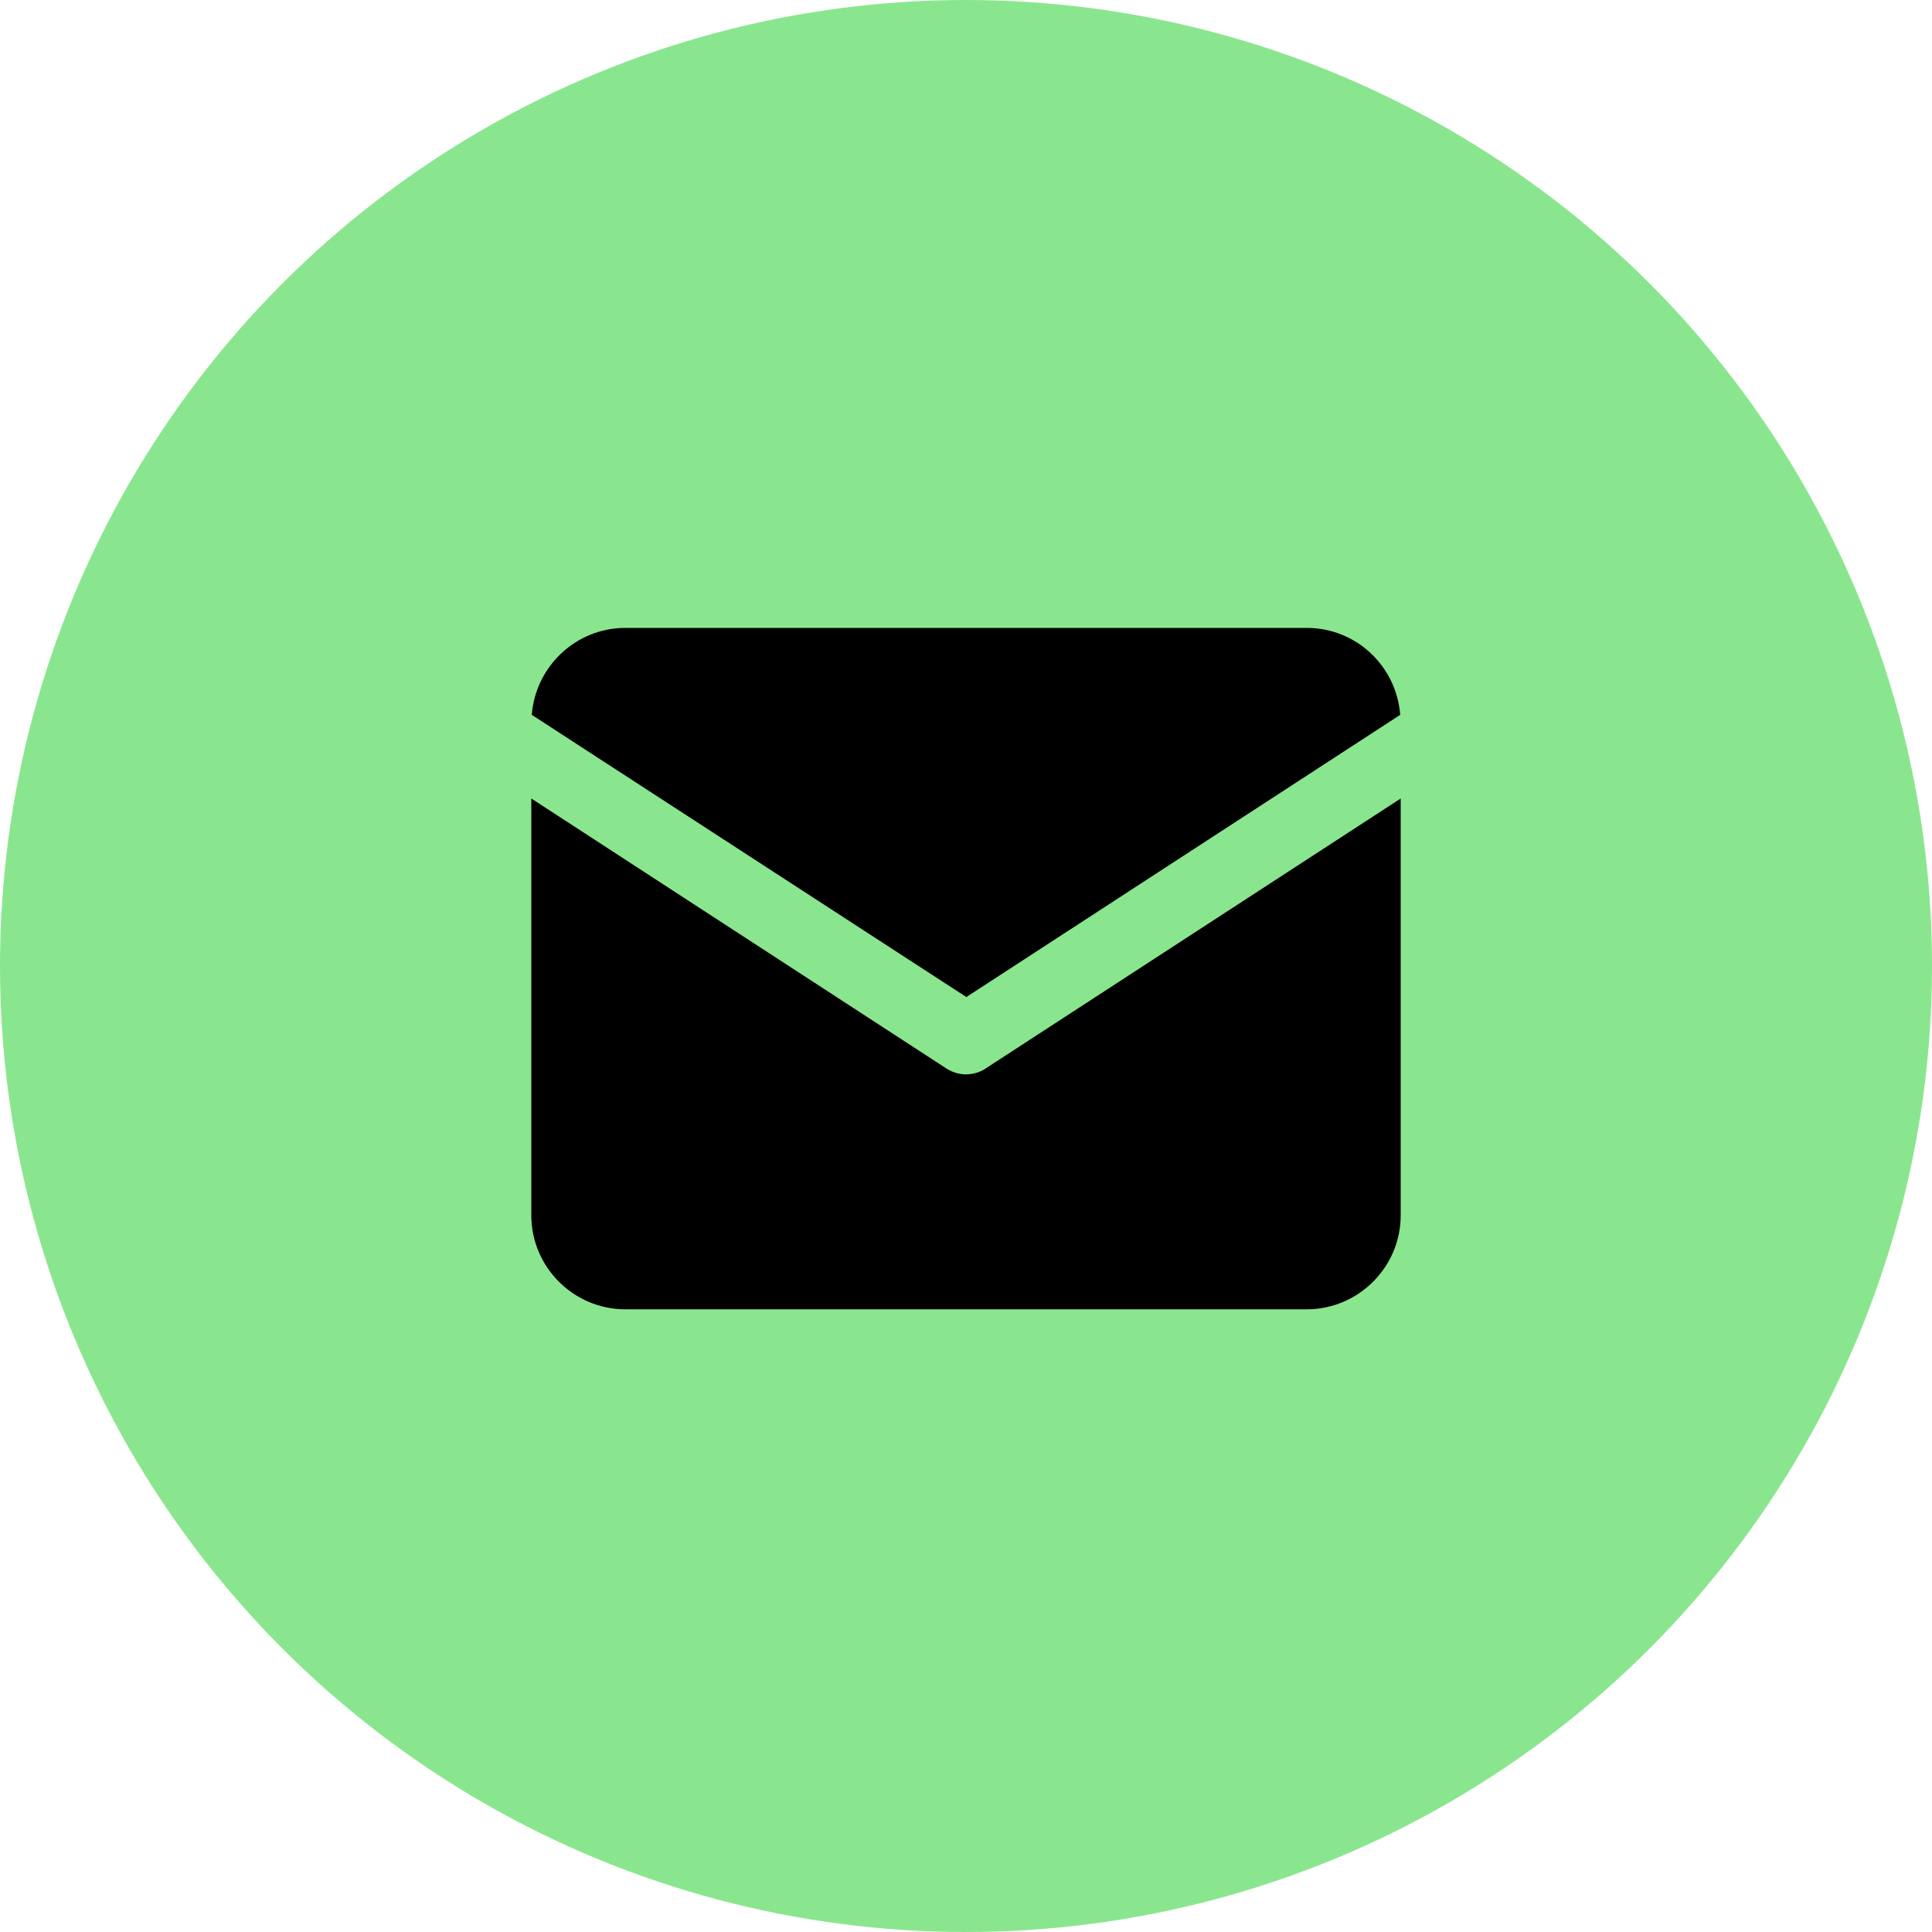
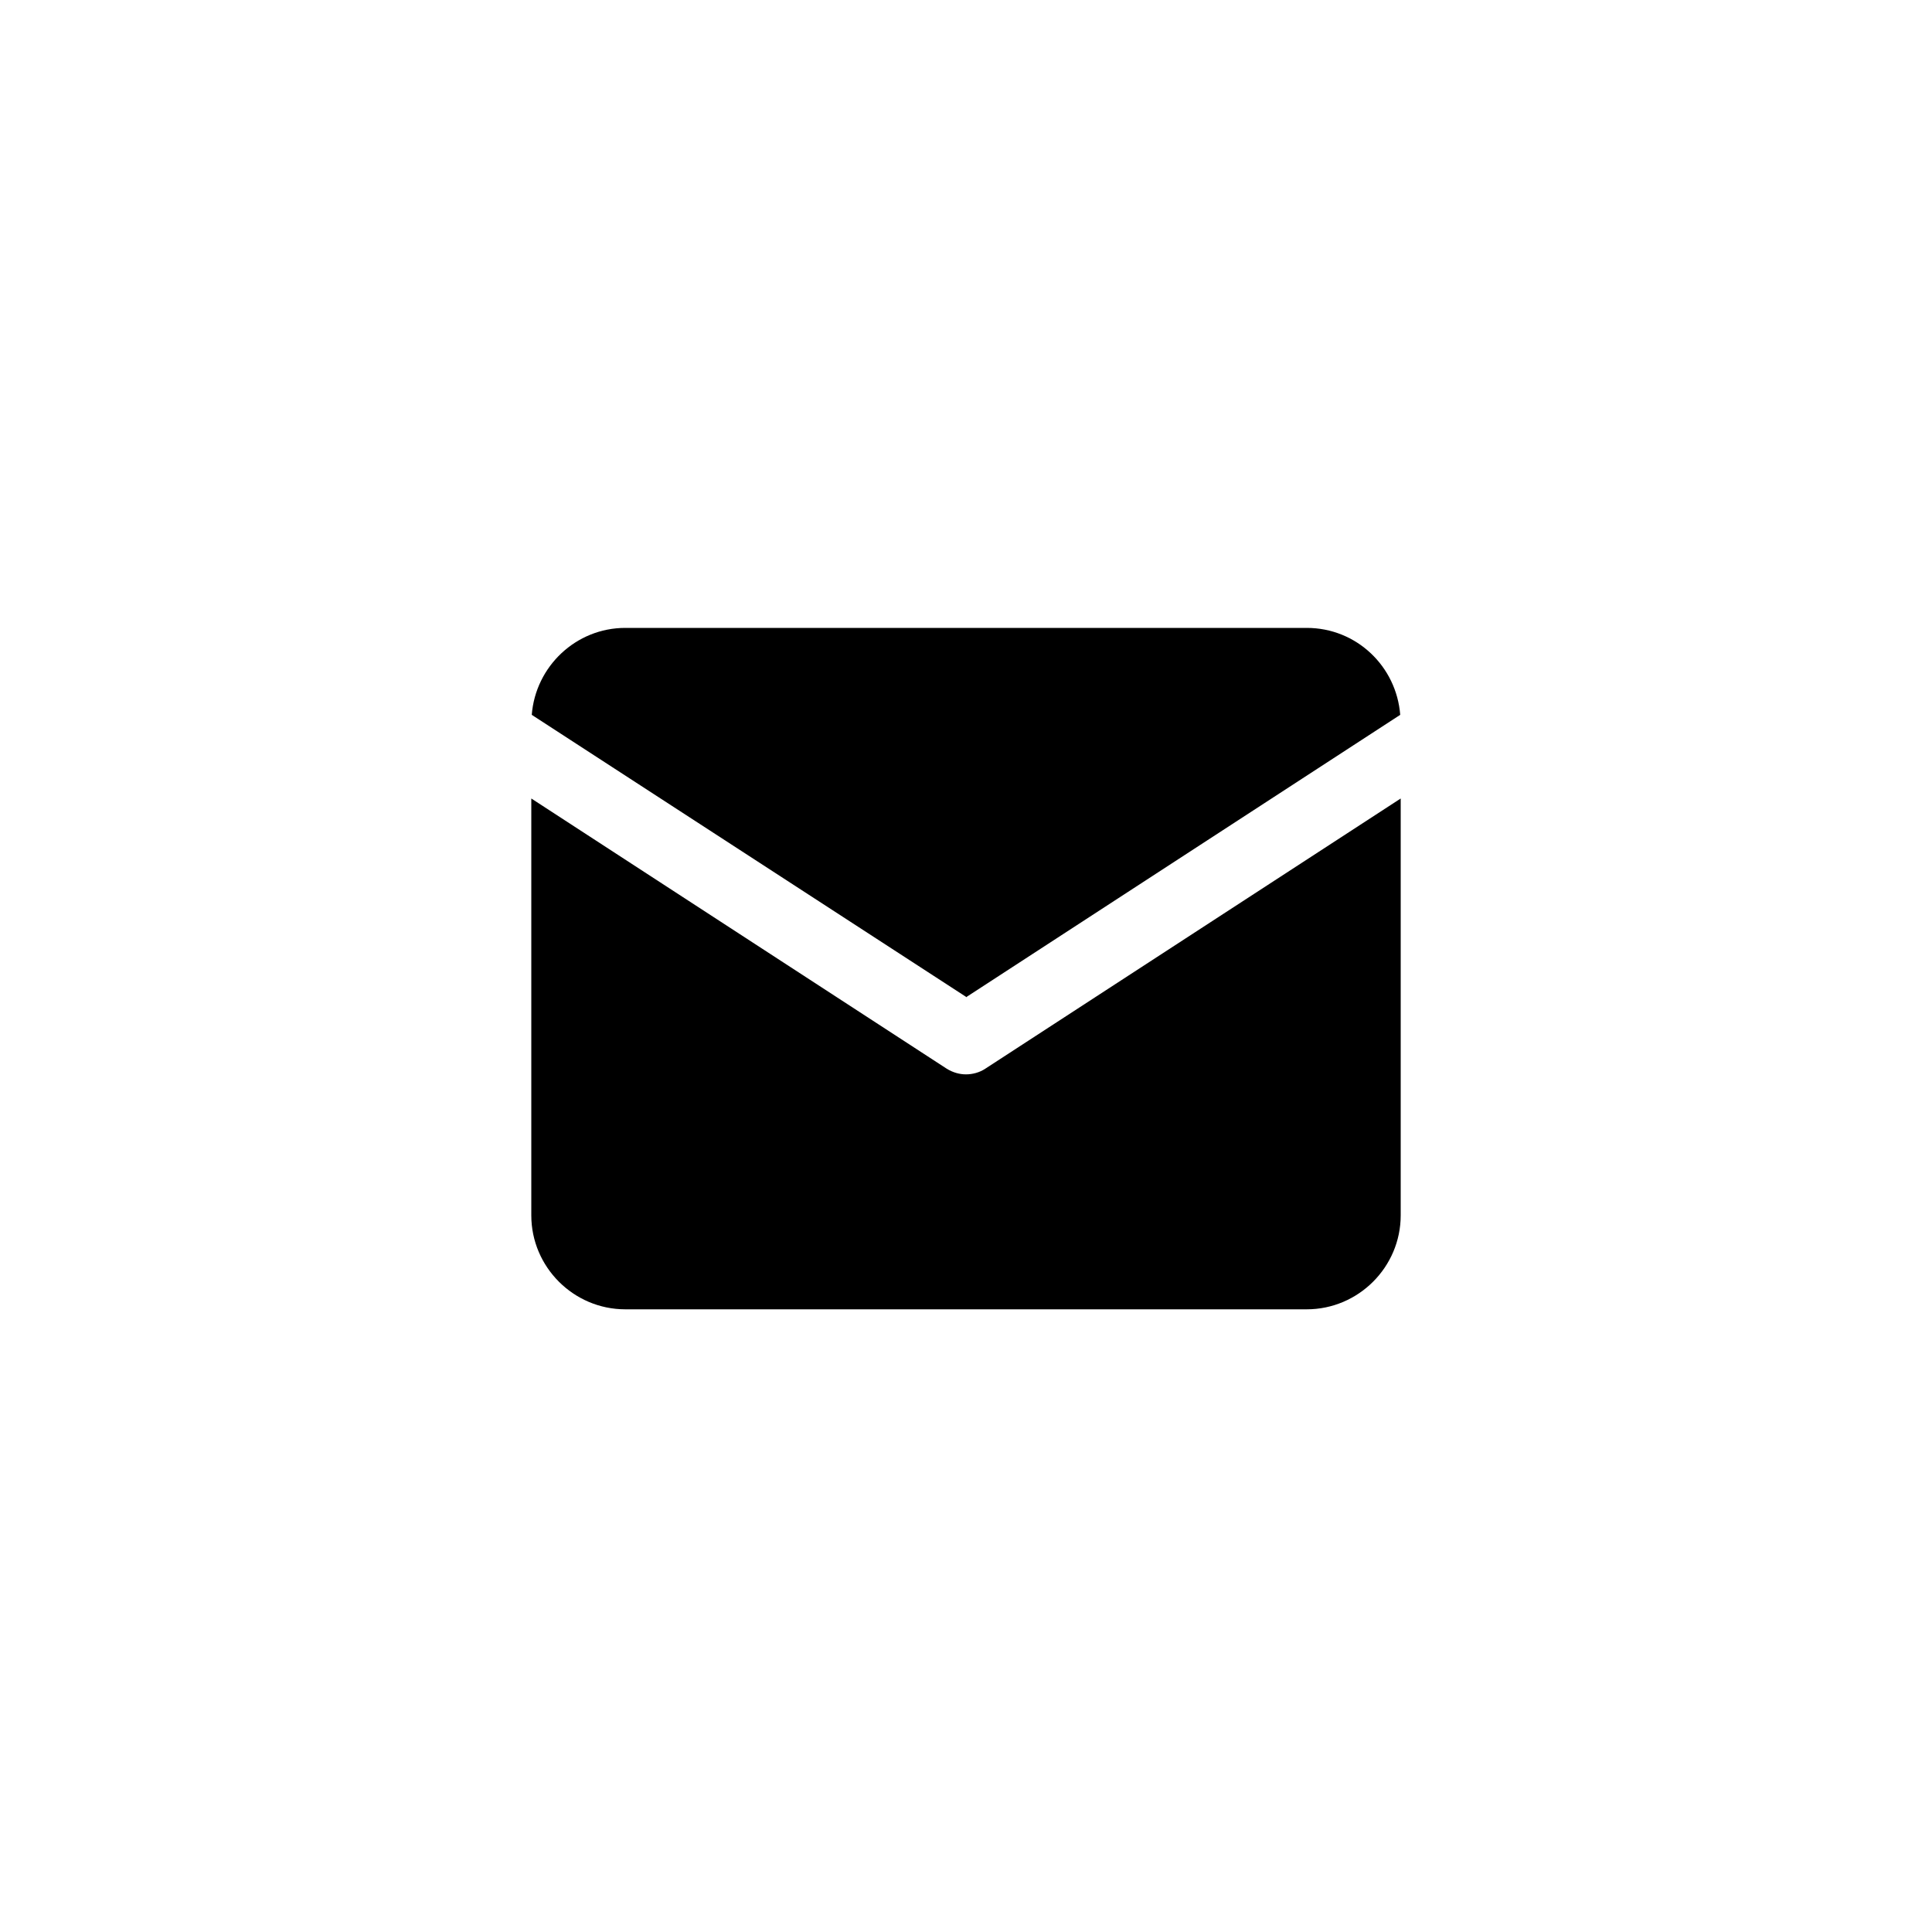
<svg xmlns="http://www.w3.org/2000/svg" width="80" height="80" viewBox="0 0 80 80" fill="none">
-   <circle cx="40" cy="40" r="40" fill="#8AE68E" />
  <path fill-rule="evenodd" clip-rule="evenodd" d="M57.98 29.6L40 41.295V41.276L22.019 29.6C22.175 27.596 23.849 26 25.892 26H54.108C56.171 26 57.825 27.596 57.98 29.6ZM40 44.487C40.272 44.487 40.564 44.409 40.798 44.253L58 33.064V50.324C58 52.465 56.249 54.216 54.108 54.216H25.892C23.751 54.216 22 52.465 22 50.324V33.064L39.202 44.253C39.455 44.409 39.728 44.487 40 44.487Z" fill="black" />
</svg>